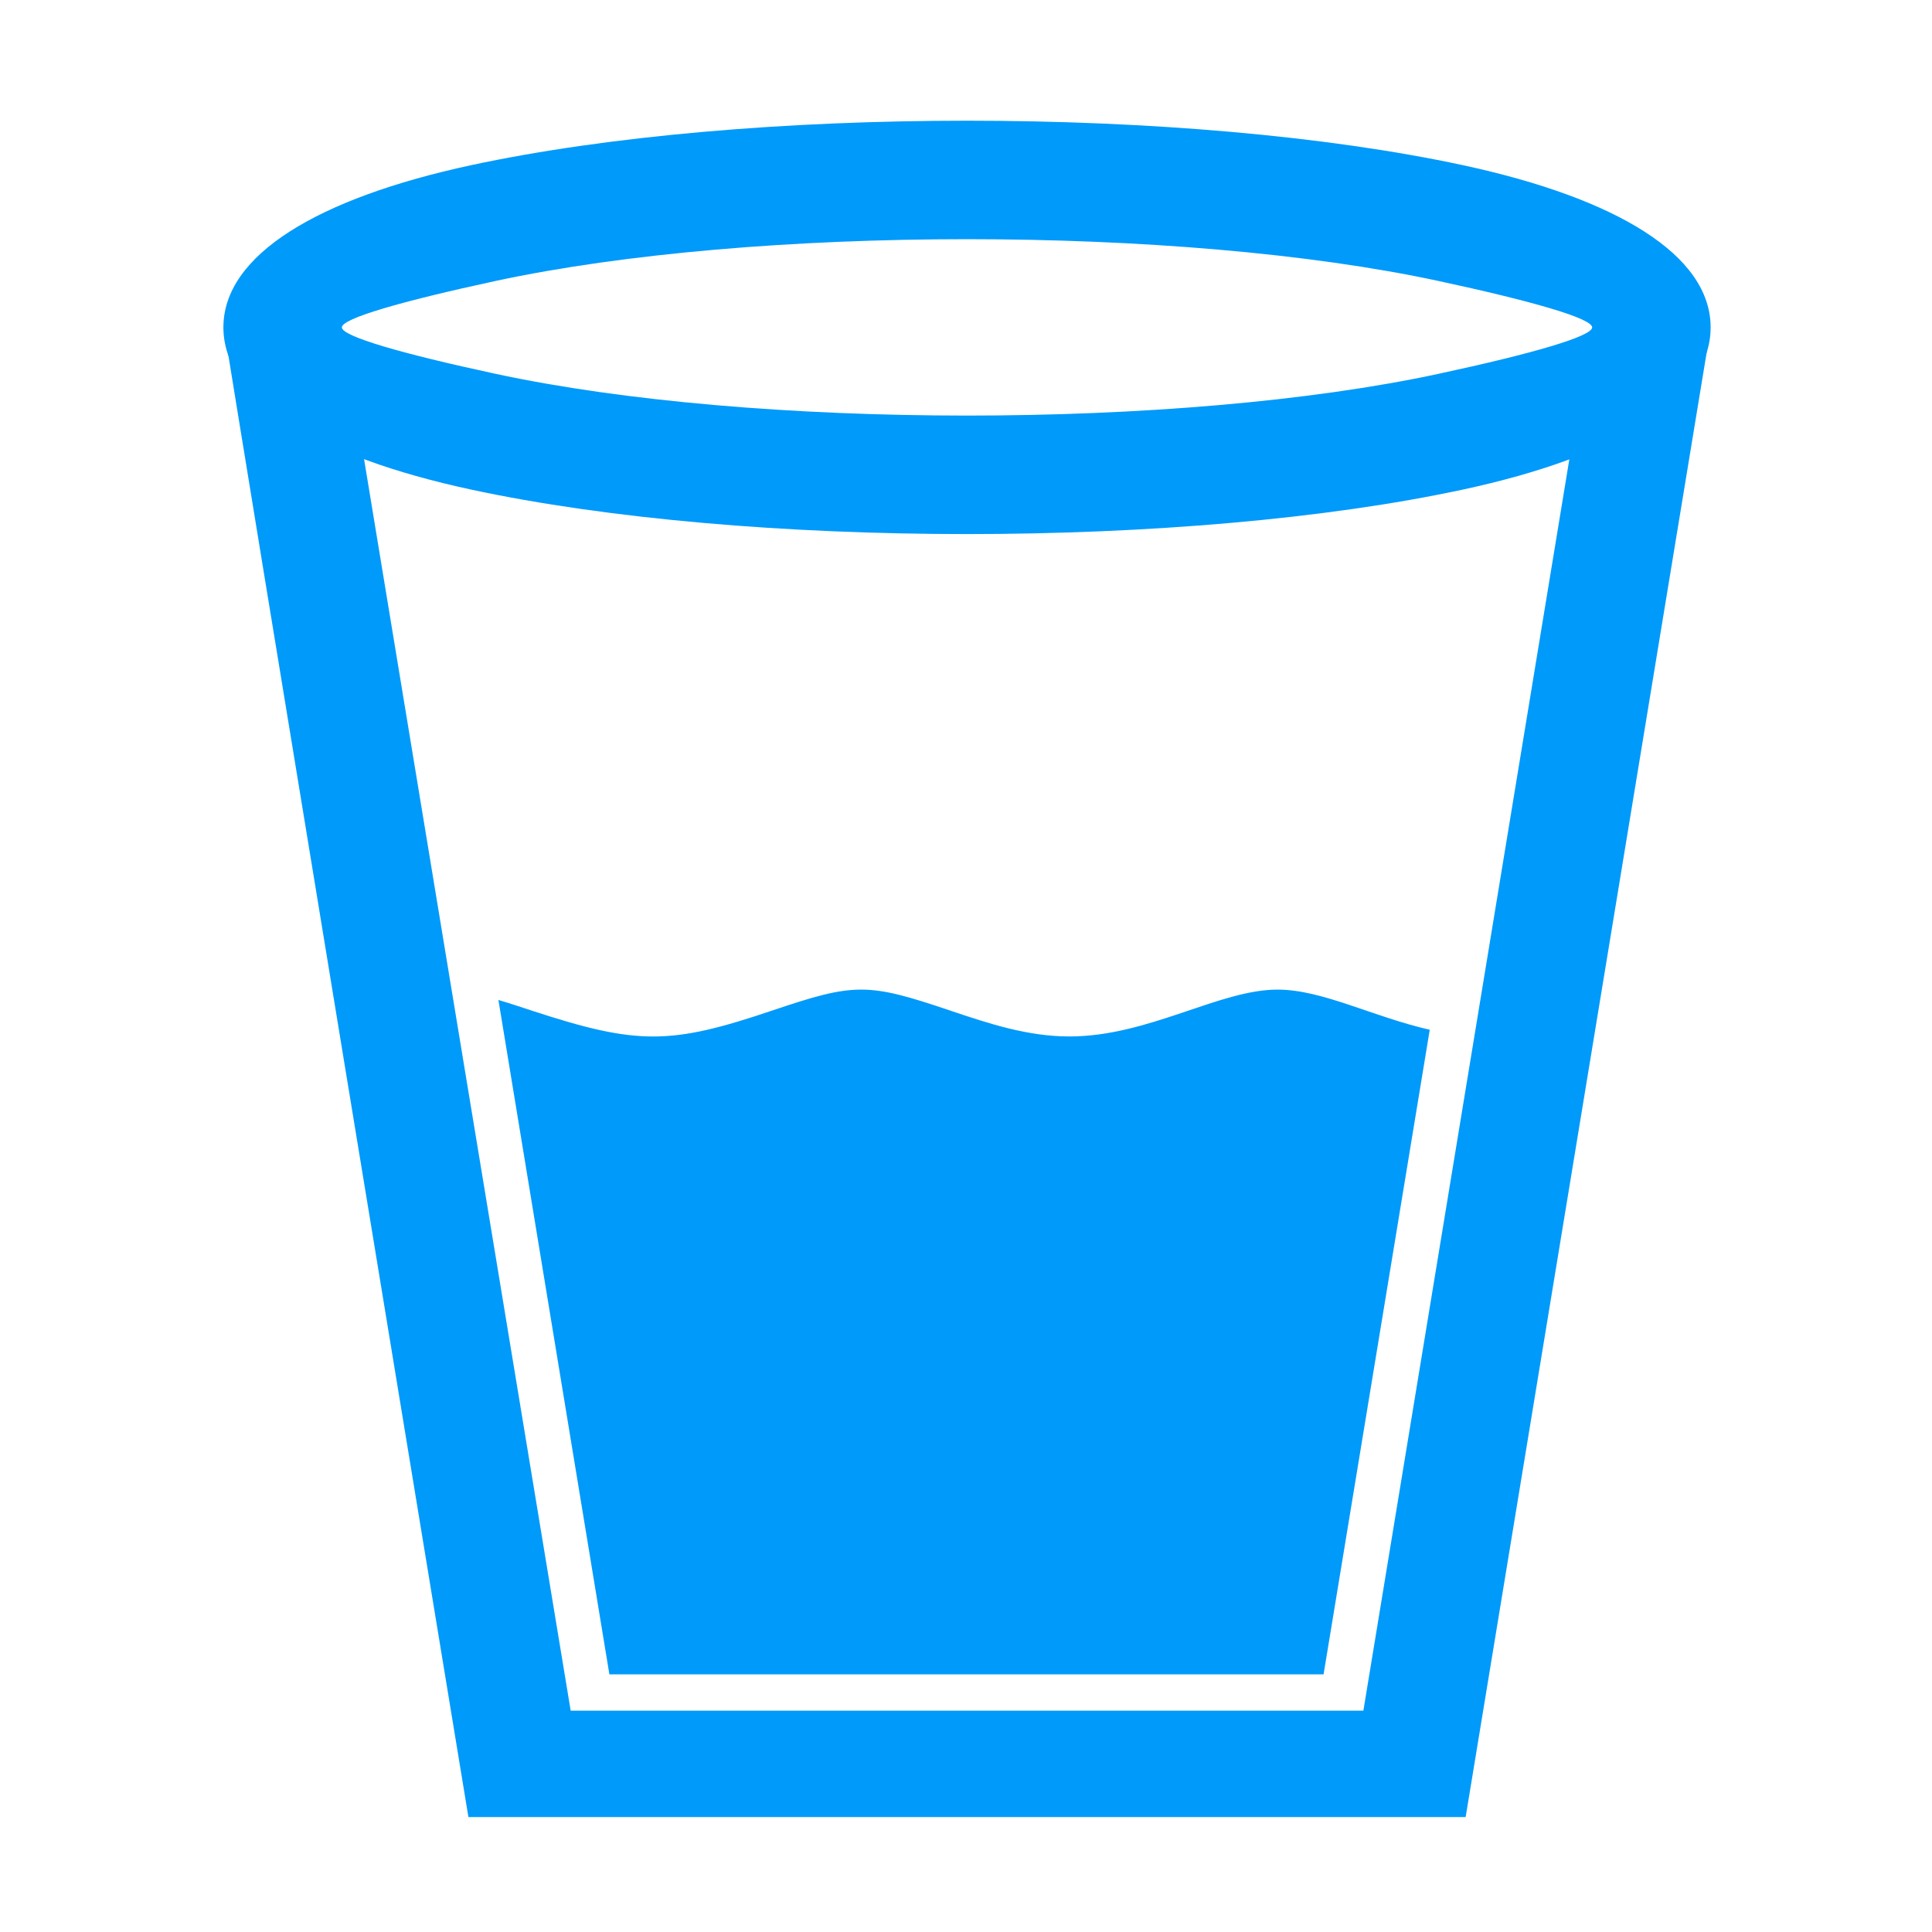
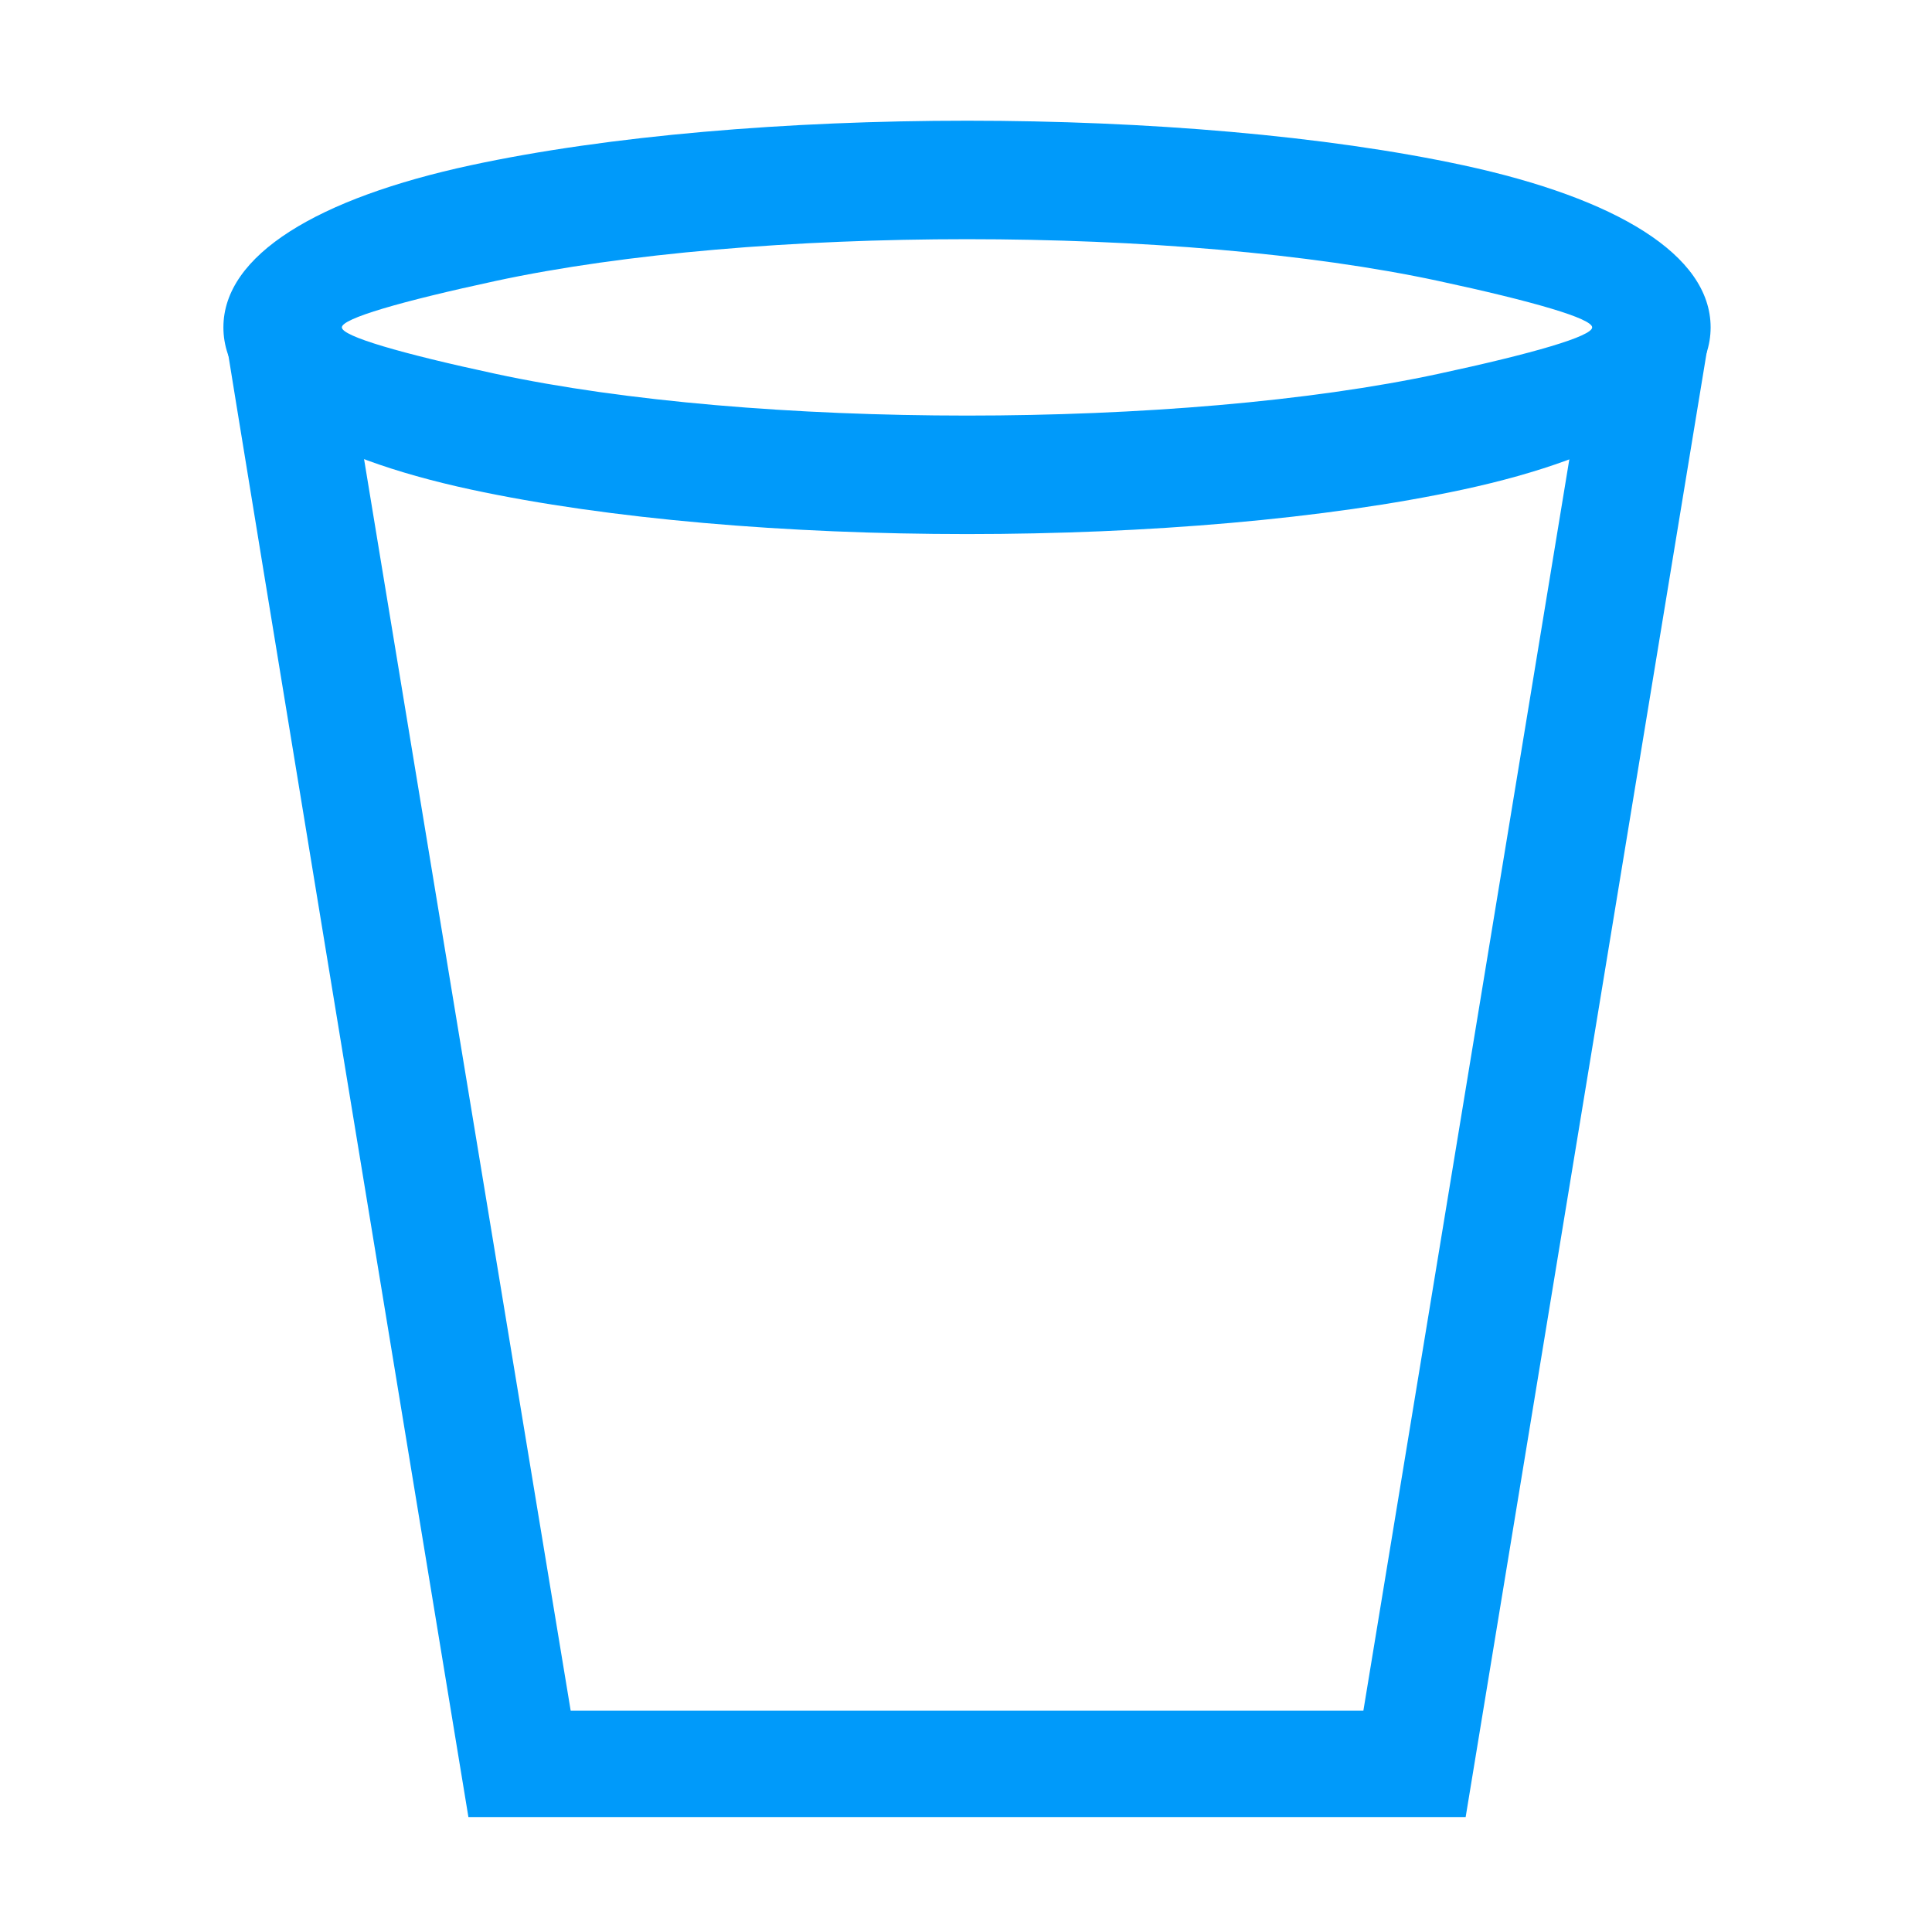
<svg xmlns="http://www.w3.org/2000/svg" width="60" height="60" viewBox="0 0 60 60" fill="none">
-   <path fill-rule="evenodd" clip-rule="evenodd" d="M44.402 31.98C42.617 31.572 41.065 30.733 39.677 30.733C37.856 30.733 35.671 32.188 33.211 32.188C31.919 32.188 30.715 31.791 29.506 31.383C26.938 30.516 26.549 30.517 23.982 31.383C20.82 32.451 19.804 32.462 16.527 31.39C16.199 31.283 15.844 31.162 15.479 31.055L18.925 51.998H41.105L44.402 31.98Z" fill="#009AFA" />
  <path d="M10.702 10.573C10.702 10.637 17.723 53.125 17.723 53.126H42.341L49.393 10.279L53.015 10.868C52.788 12.254 45.654 55.596 45.517 56.431H14.547C14.458 55.887 7.021 10.727 7.021 10.573H10.702Z" fill="#009AFA" />
  <path d="M49.446 10.167C49.446 9.892 47.624 9.36 44.679 8.727C36.649 6.996 23.424 6.995 15.384 8.727C12.439 9.362 10.617 9.892 10.617 10.167C10.617 10.443 12.439 10.975 15.384 11.608C23.415 13.338 36.64 13.34 44.68 11.608C47.625 10.975 49.446 10.443 49.446 10.167ZM45.441 5.132C50.189 6.155 53.125 7.915 53.125 10.167C53.125 12.42 50.188 14.18 45.441 15.202C36.88 17.046 23.196 17.049 14.621 15.202C9.873 14.18 6.938 12.42 6.938 10.167C6.938 7.915 9.875 6.155 14.621 5.132C23.199 3.286 36.885 3.289 45.441 5.132Z" fill="#009AFA" />
</svg>